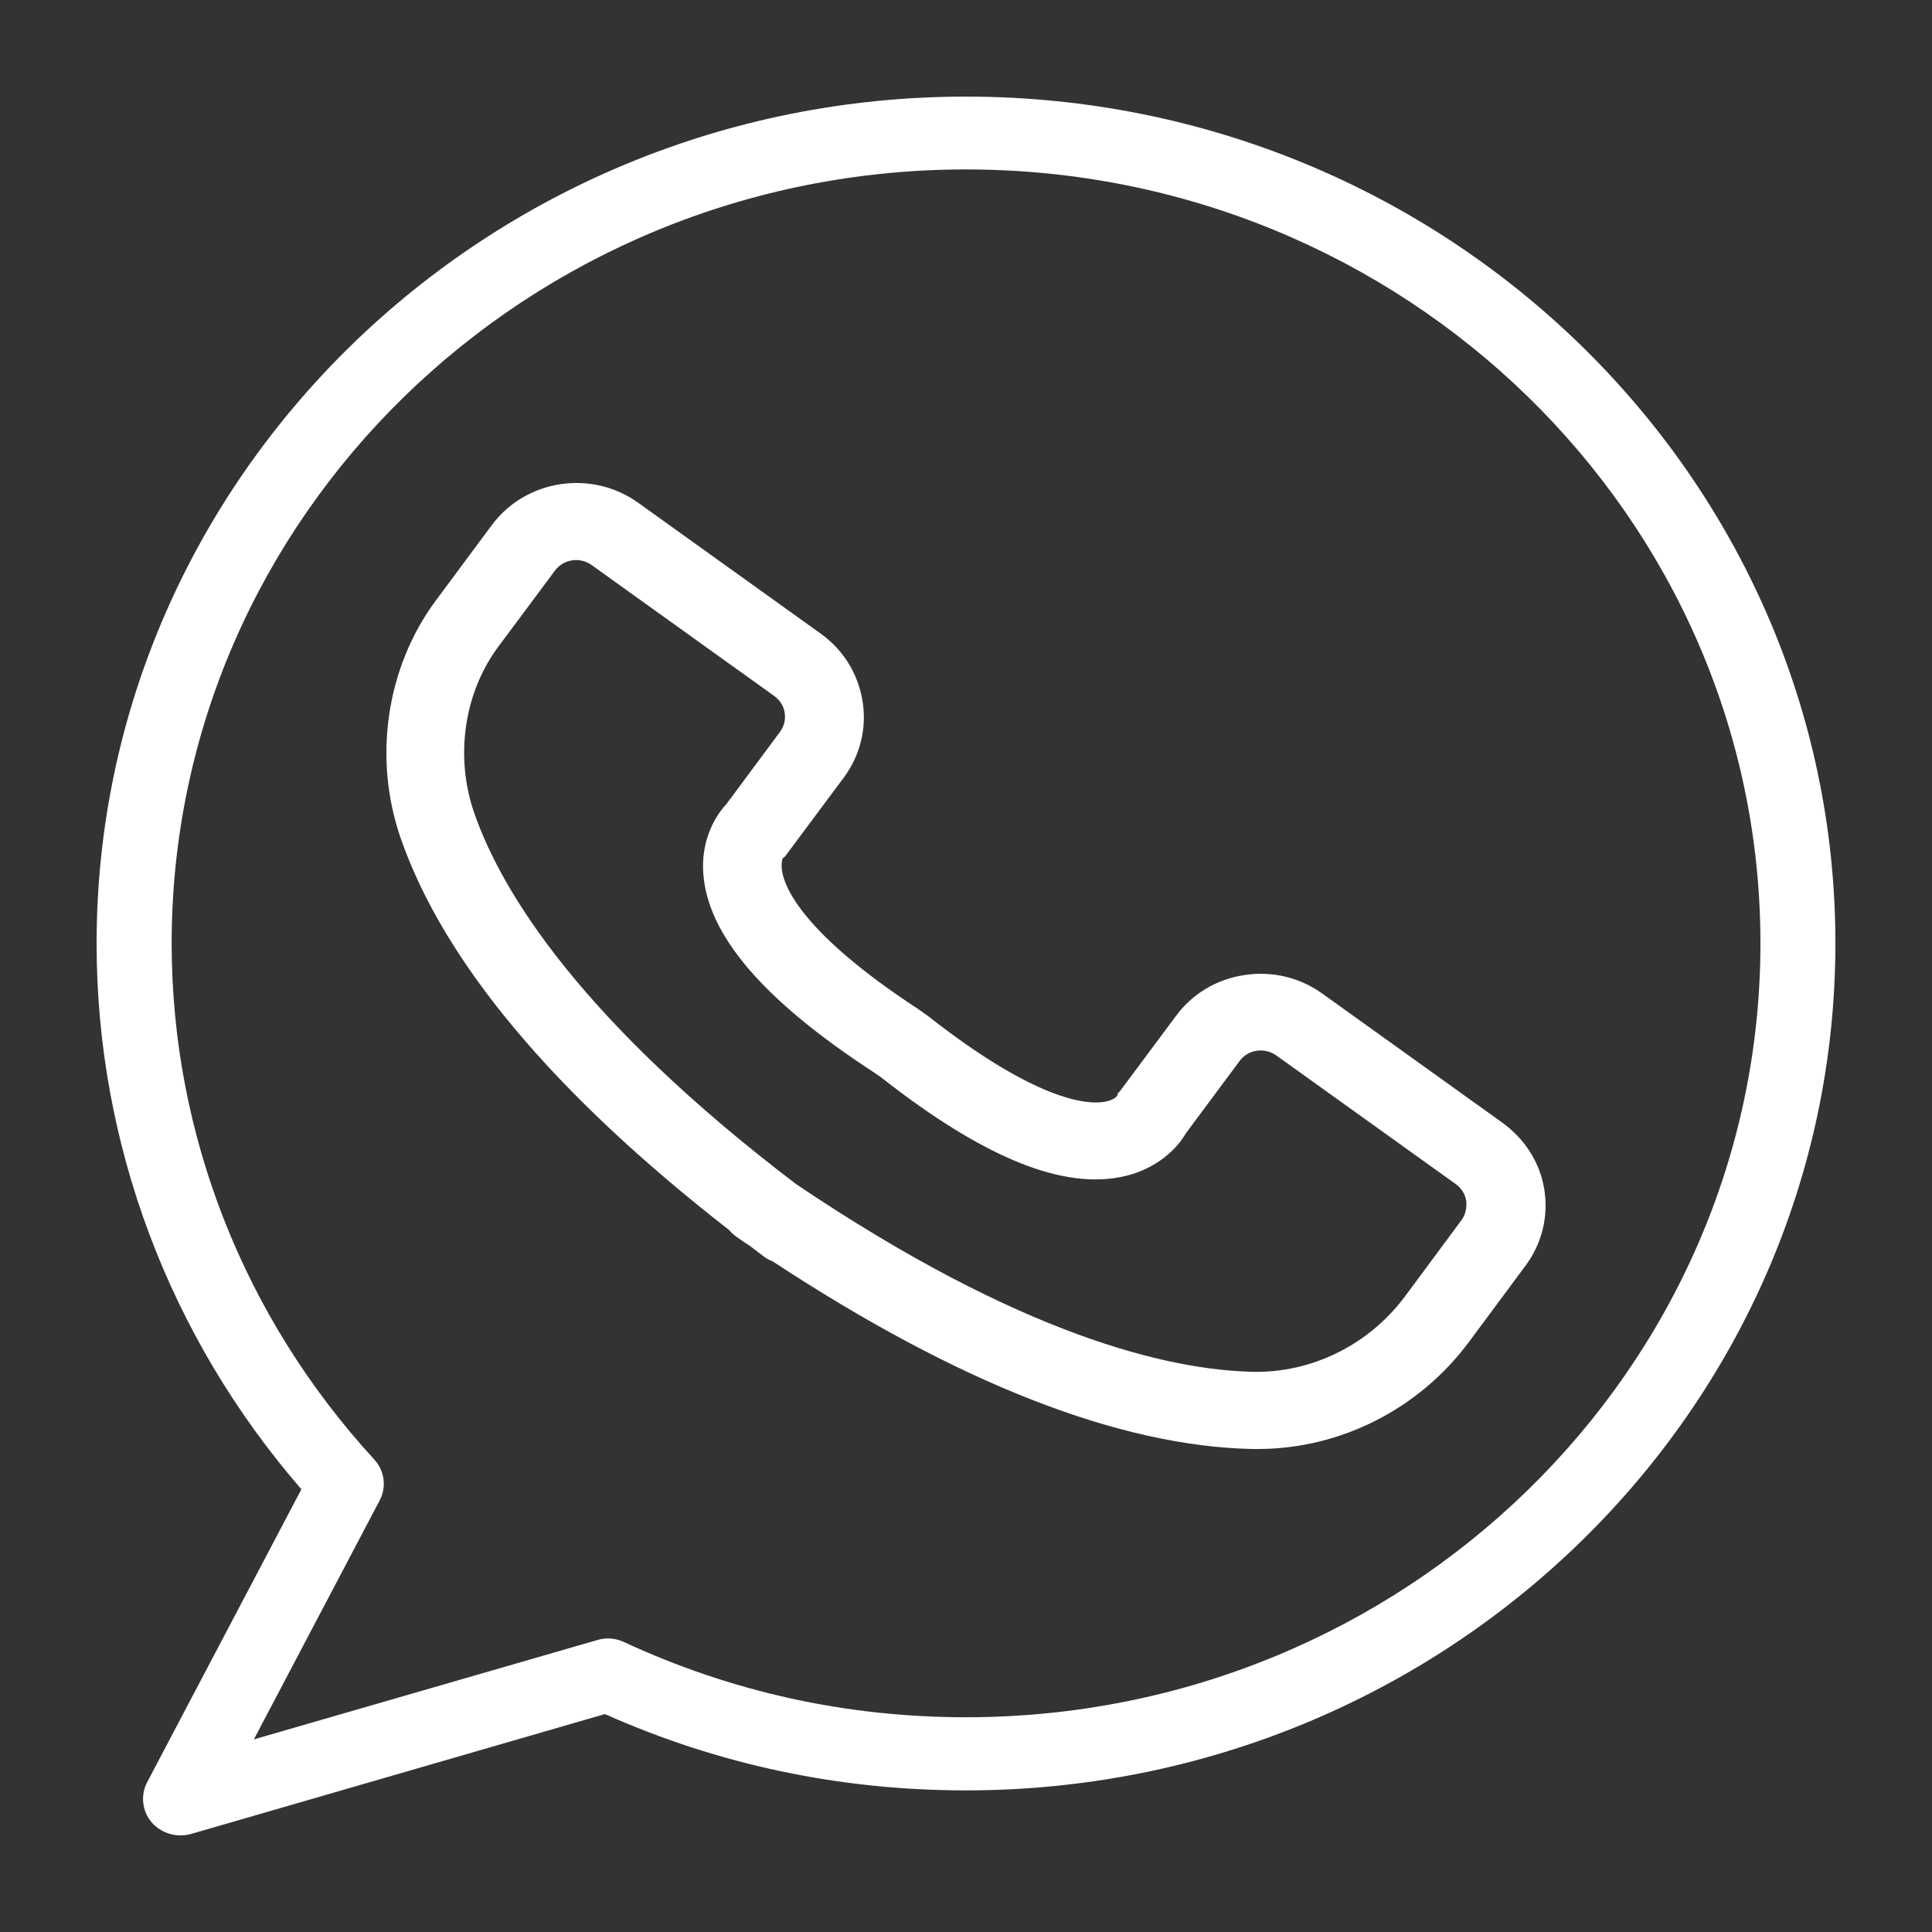
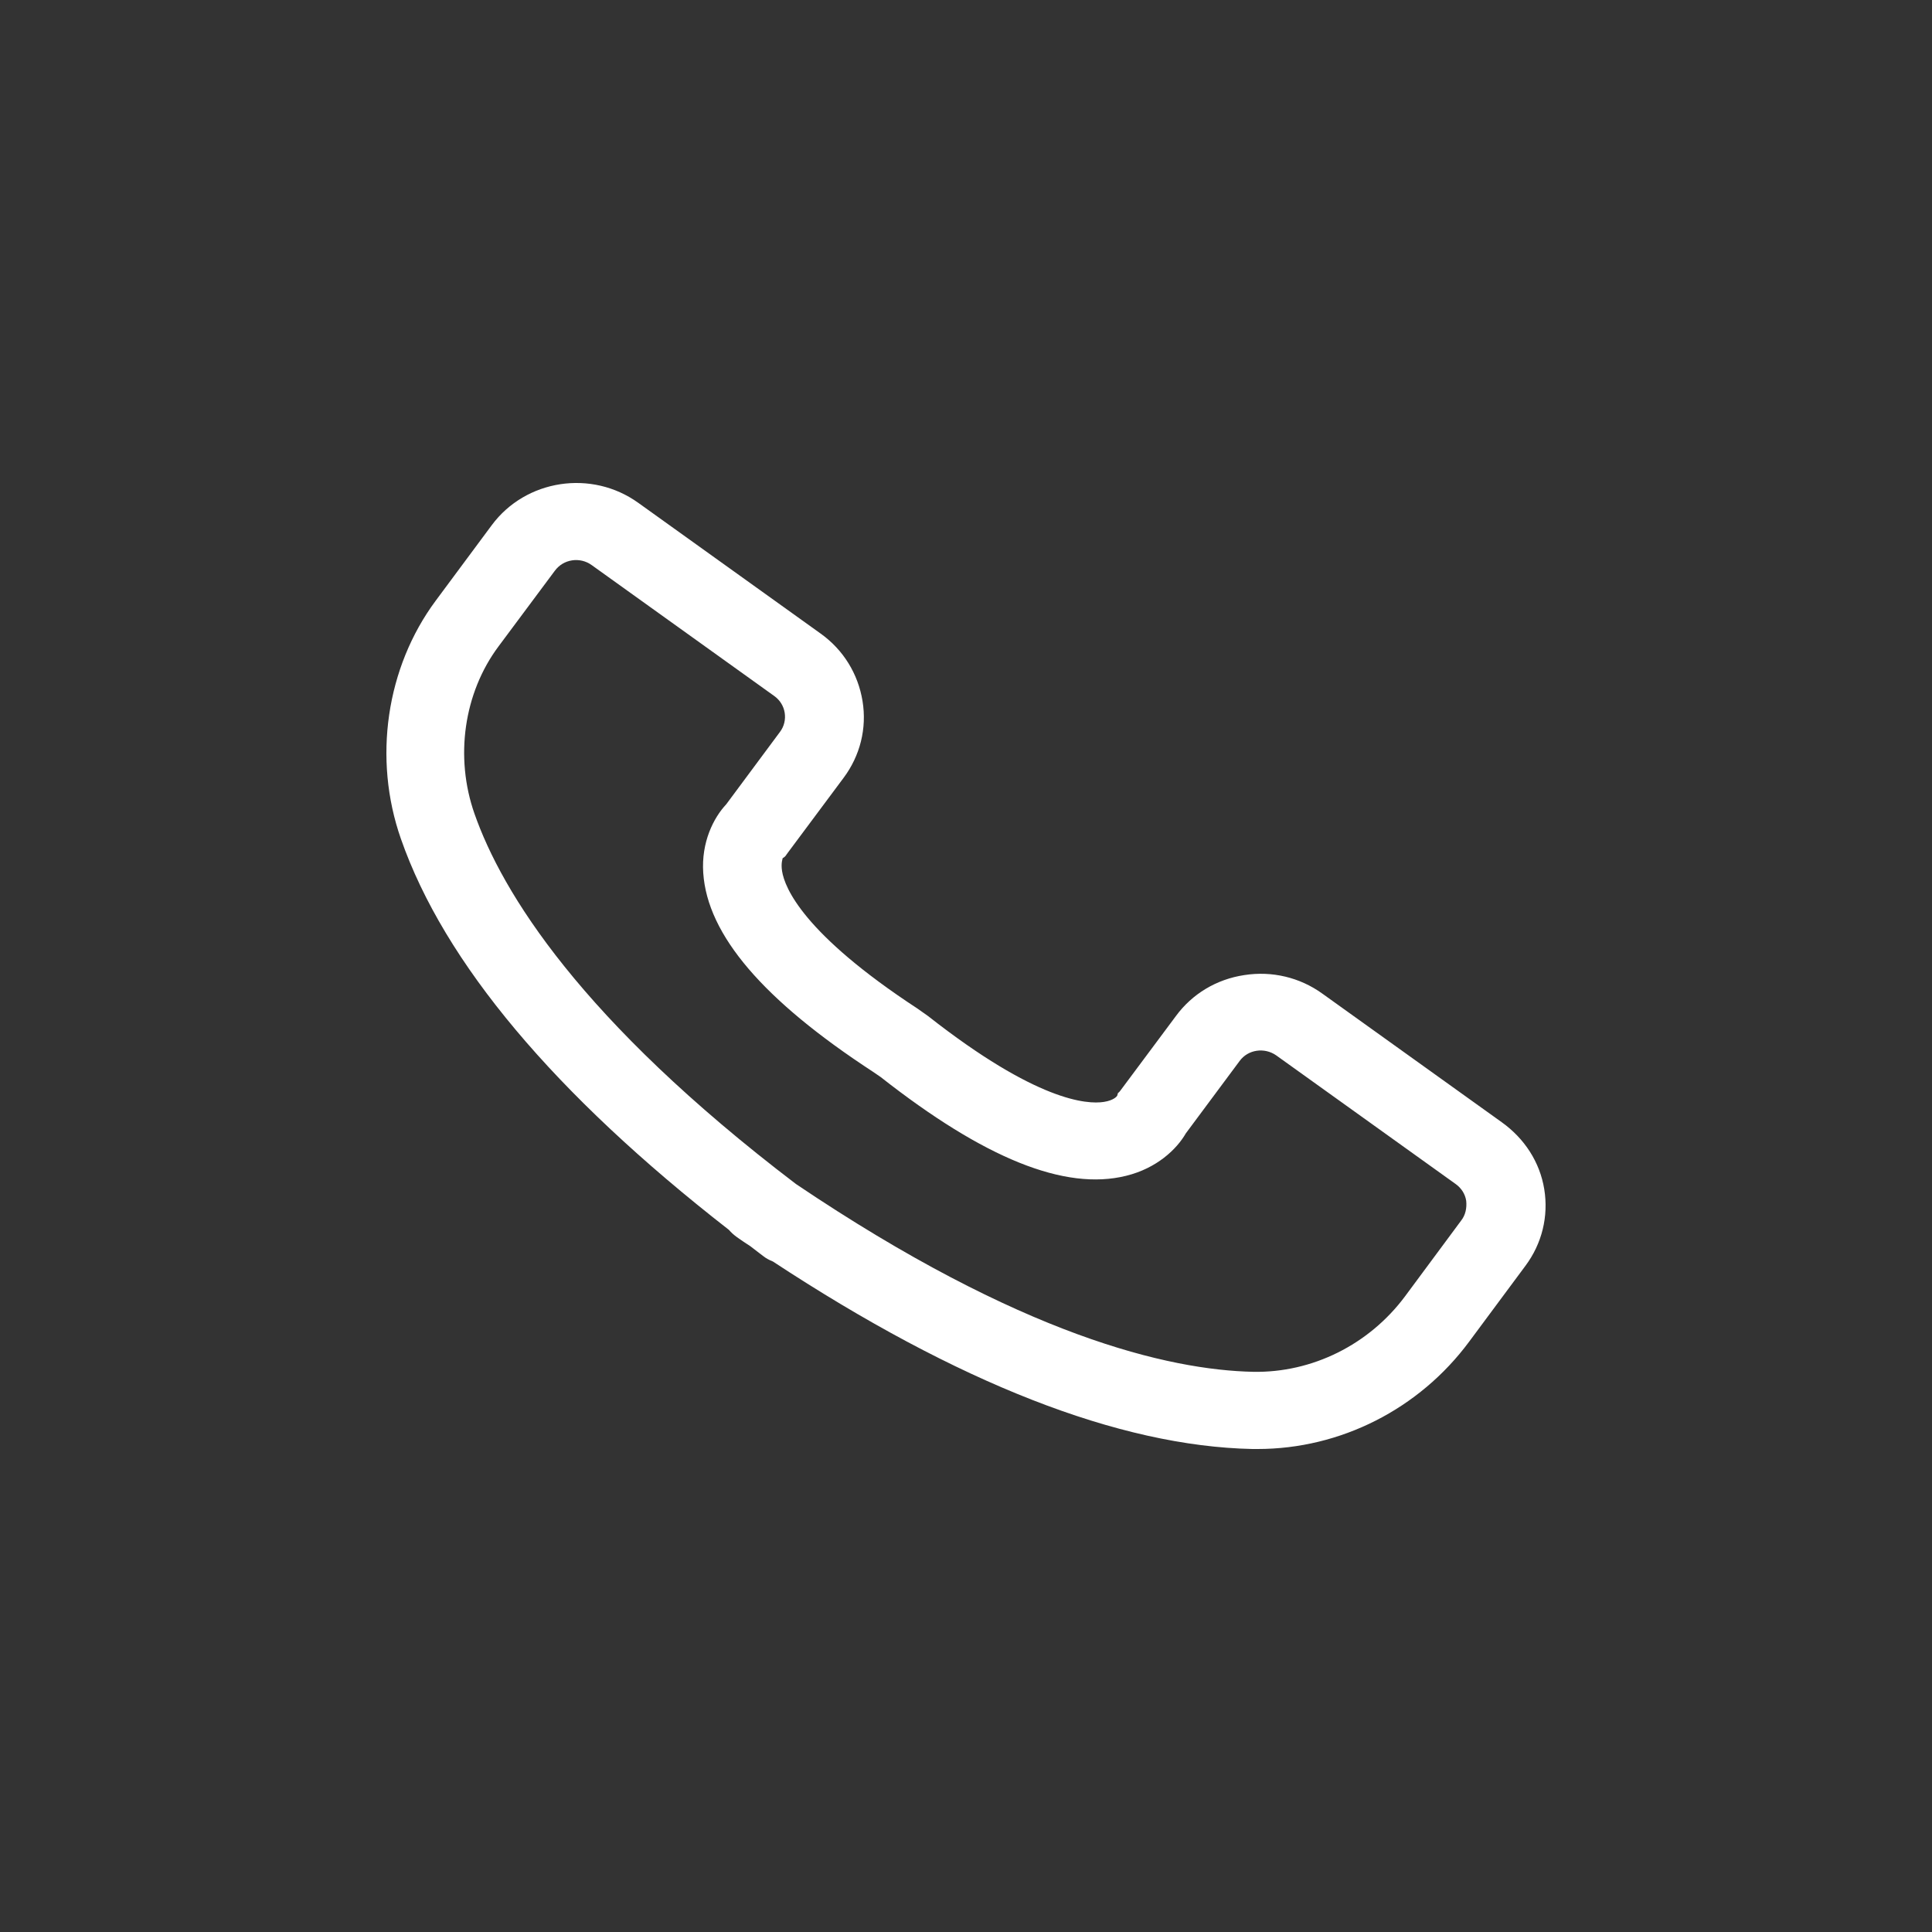
<svg xmlns="http://www.w3.org/2000/svg" width="20" height="20" viewBox="0 0 20 20" fill="none">
  <rect x="0" y="0" width="20" height="20" fill="#333333" stroke="none" />
  <path d="M15.547 11.618L13.689 10.286C13.456 10.118 13.168 10.049 12.881 10.094C12.593 10.137 12.341 10.289 12.173 10.518L11.598 11.29C11.568 11.33 11.579 11.293 11.565 11.343C11.562 11.349 11.53 11.391 11.427 11.407C11.253 11.434 10.732 11.402 9.607 10.518L9.498 10.441C8.313 9.665 8.123 9.189 8.096 9.018C8.082 8.93 8.104 8.888 8.101 8.885C8.139 8.861 8.129 8.861 8.158 8.824L8.733 8.052C8.904 7.823 8.975 7.54 8.929 7.258C8.883 6.976 8.731 6.728 8.497 6.56L6.607 5.205C6.124 4.858 5.443 4.962 5.091 5.436L4.51 6.219C3.998 6.909 3.859 7.852 4.15 8.683C4.597 9.964 5.739 11.325 7.545 12.731C7.57 12.76 7.597 12.784 7.63 12.808C7.676 12.84 7.722 12.872 7.768 12.901C7.811 12.936 7.857 12.968 7.901 13.003C7.931 13.027 7.966 13.045 8.001 13.059C9.916 14.318 11.584 14.971 12.965 15C12.984 15 13 15 13.019 15C13.876 15 14.692 14.587 15.21 13.887L15.791 13.104C15.962 12.875 16.032 12.592 15.986 12.31C15.94 12.028 15.78 11.785 15.547 11.618ZM15.126 12.635L14.546 13.418C14.172 13.921 13.583 14.212 12.973 14.201C12.097 14.182 10.57 13.828 8.24 12.257C6.008 10.558 5.197 9.237 4.912 8.424C4.706 7.838 4.801 7.173 5.161 6.691L5.744 5.908C5.788 5.849 5.85 5.812 5.921 5.801C5.991 5.79 6.064 5.806 6.124 5.849L8.015 7.205C8.074 7.247 8.112 7.309 8.123 7.378C8.134 7.447 8.118 7.519 8.074 7.577L7.518 8.326C7.388 8.464 7.258 8.717 7.28 9.037C7.323 9.679 7.901 10.353 9.034 11.093L9.116 11.149C10.19 11.993 11.023 12.329 11.657 12.172C11.975 12.094 12.181 11.897 12.276 11.732L12.832 10.984C12.919 10.864 13.089 10.84 13.211 10.925L15.069 12.257C15.129 12.3 15.167 12.361 15.178 12.43C15.186 12.507 15.17 12.579 15.126 12.635Z" fill="white" />
-   <path d="M10 1C5.038 1 1 4.934 1 9.768C1 11.841 1.751 13.838 3.12 15.417L1.523 18.45C1.453 18.584 1.471 18.748 1.569 18.864C1.645 18.952 1.756 19 1.867 19C1.903 19 1.942 18.995 1.978 18.985L6.262 17.744C7.44 18.269 8.695 18.534 10 18.534C14.962 18.534 19 14.6 19 9.765C19 4.931 14.962 1 10 1ZM10 17.777C8.763 17.777 7.572 17.515 6.459 16.998C6.371 16.957 6.273 16.95 6.182 16.978L2.628 18.006L3.93 15.533C4.003 15.394 3.982 15.225 3.873 15.107C2.522 13.636 1.777 11.738 1.777 9.765C1.777 5.347 5.465 1.754 10 1.754C14.535 1.754 18.224 5.347 18.224 9.765C18.224 14.184 14.535 17.777 10 17.777Z" fill="white" />
</svg>